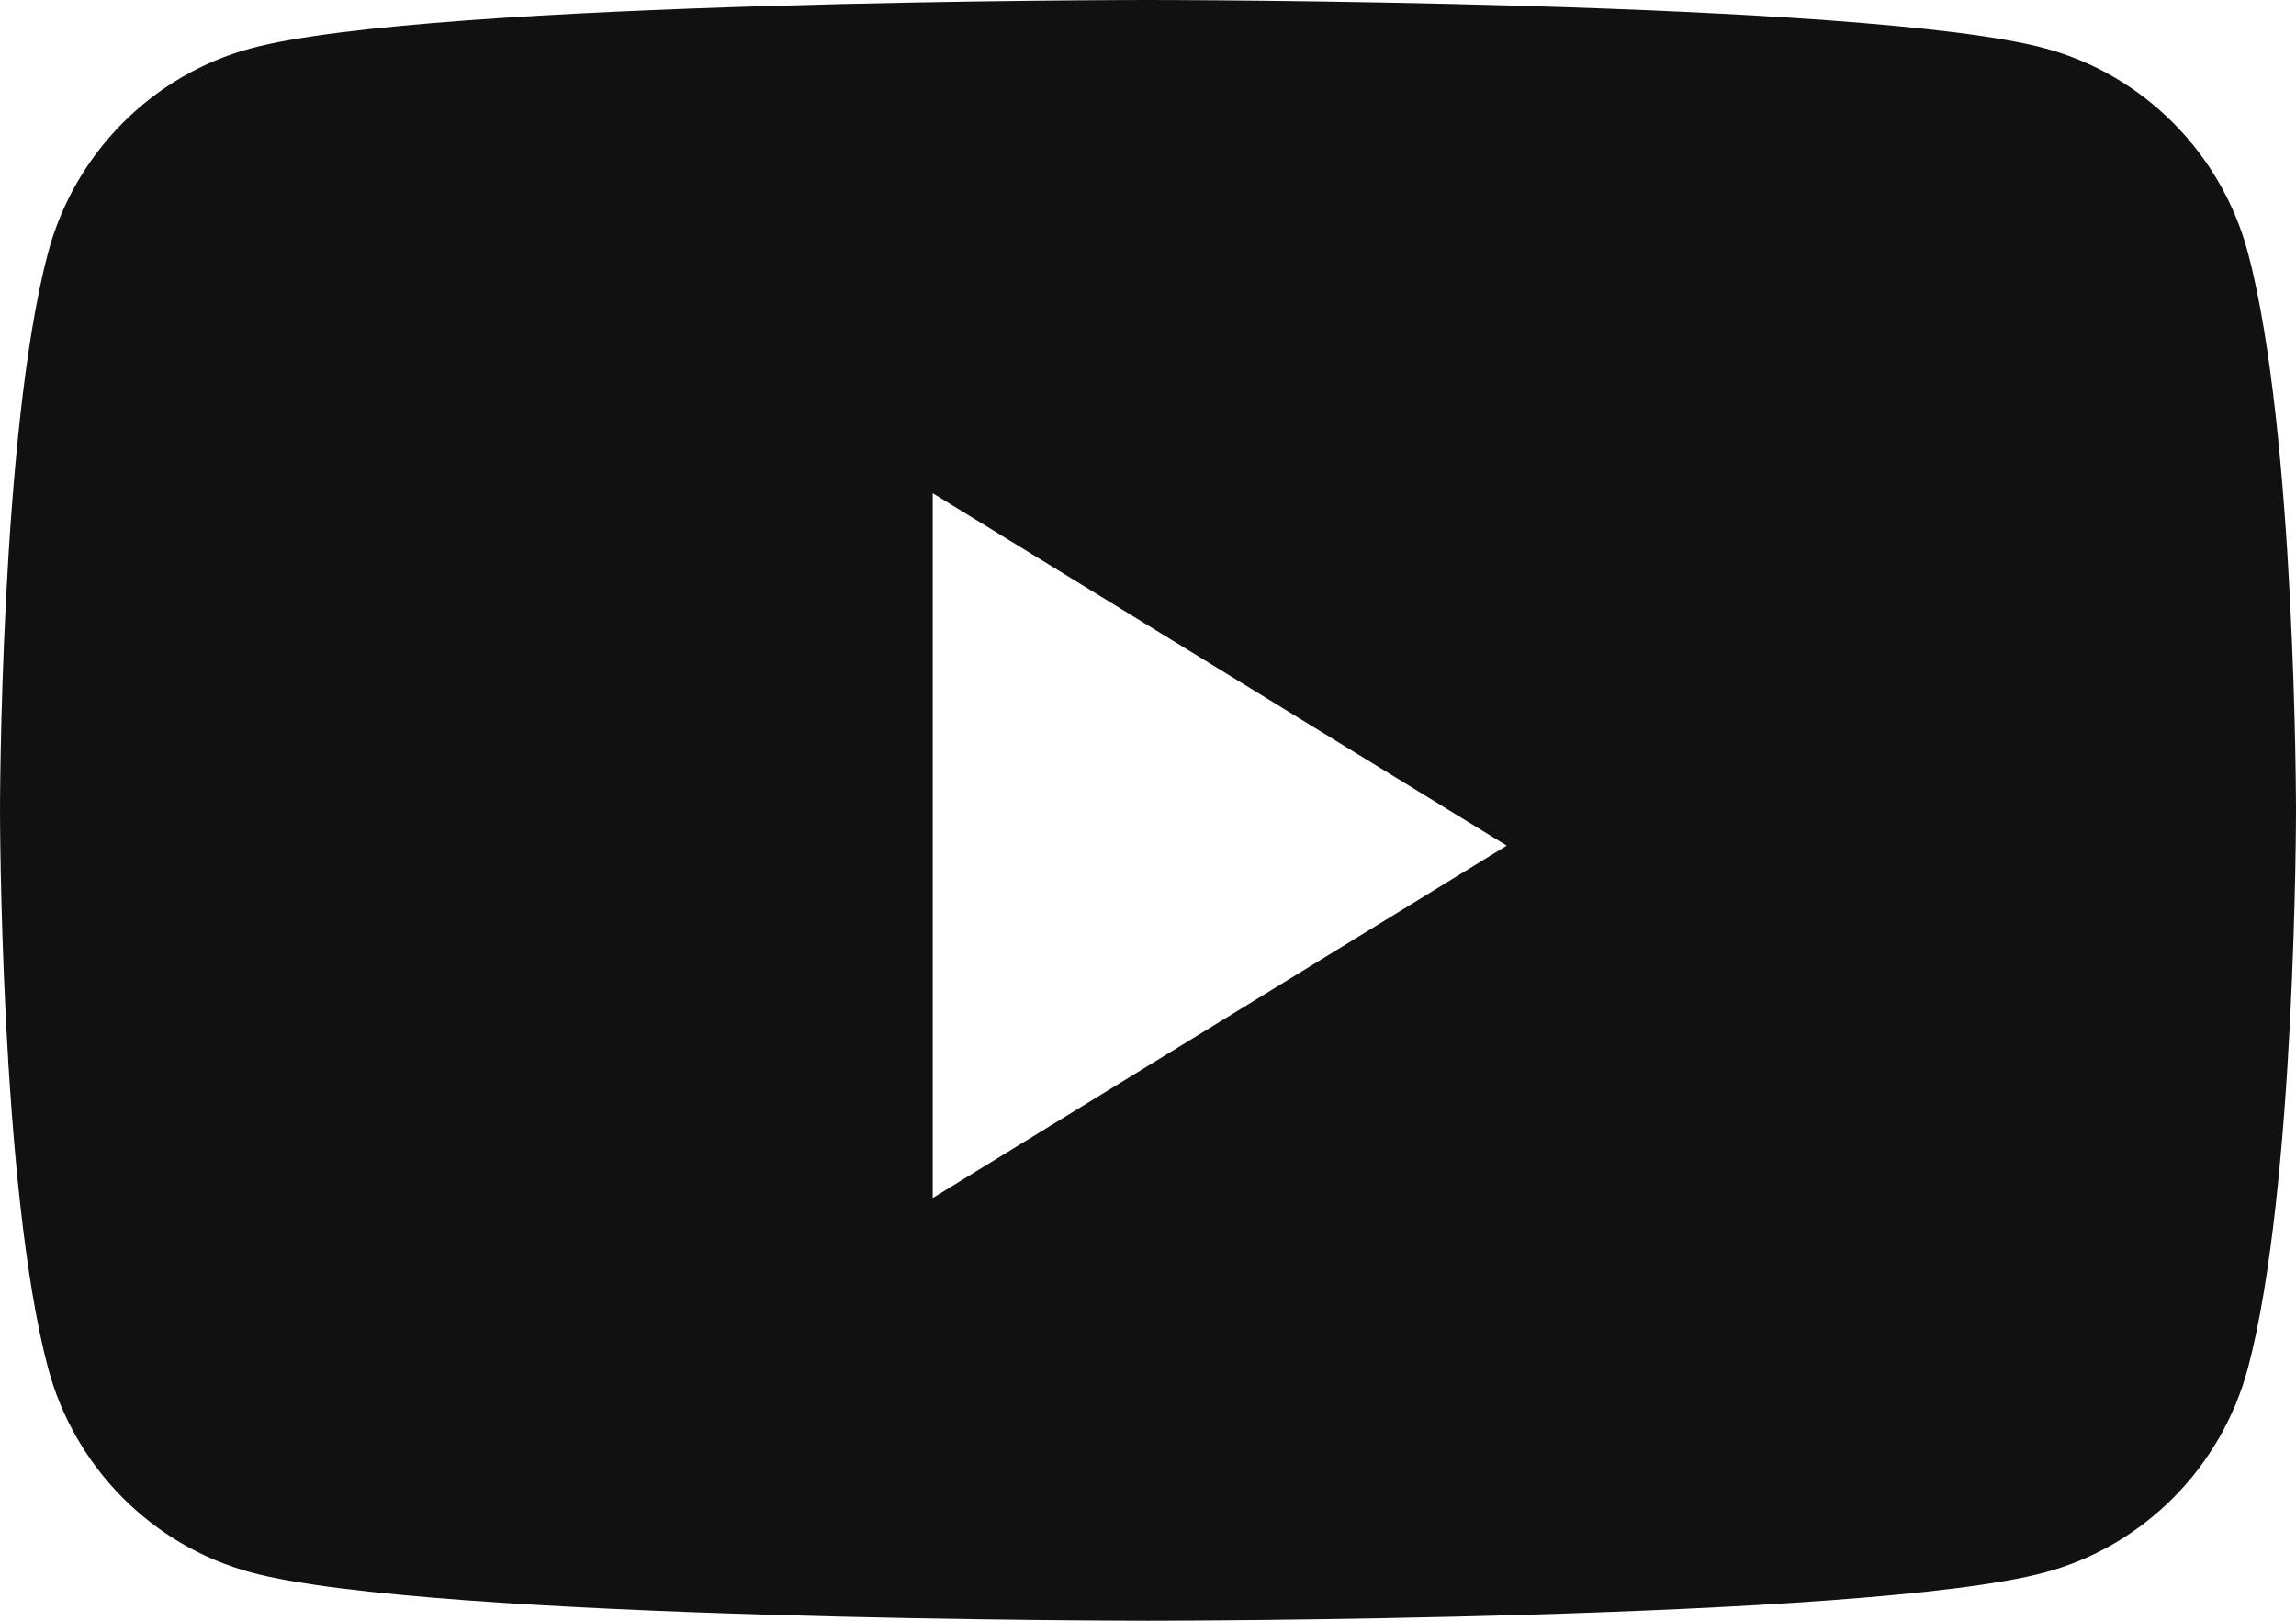
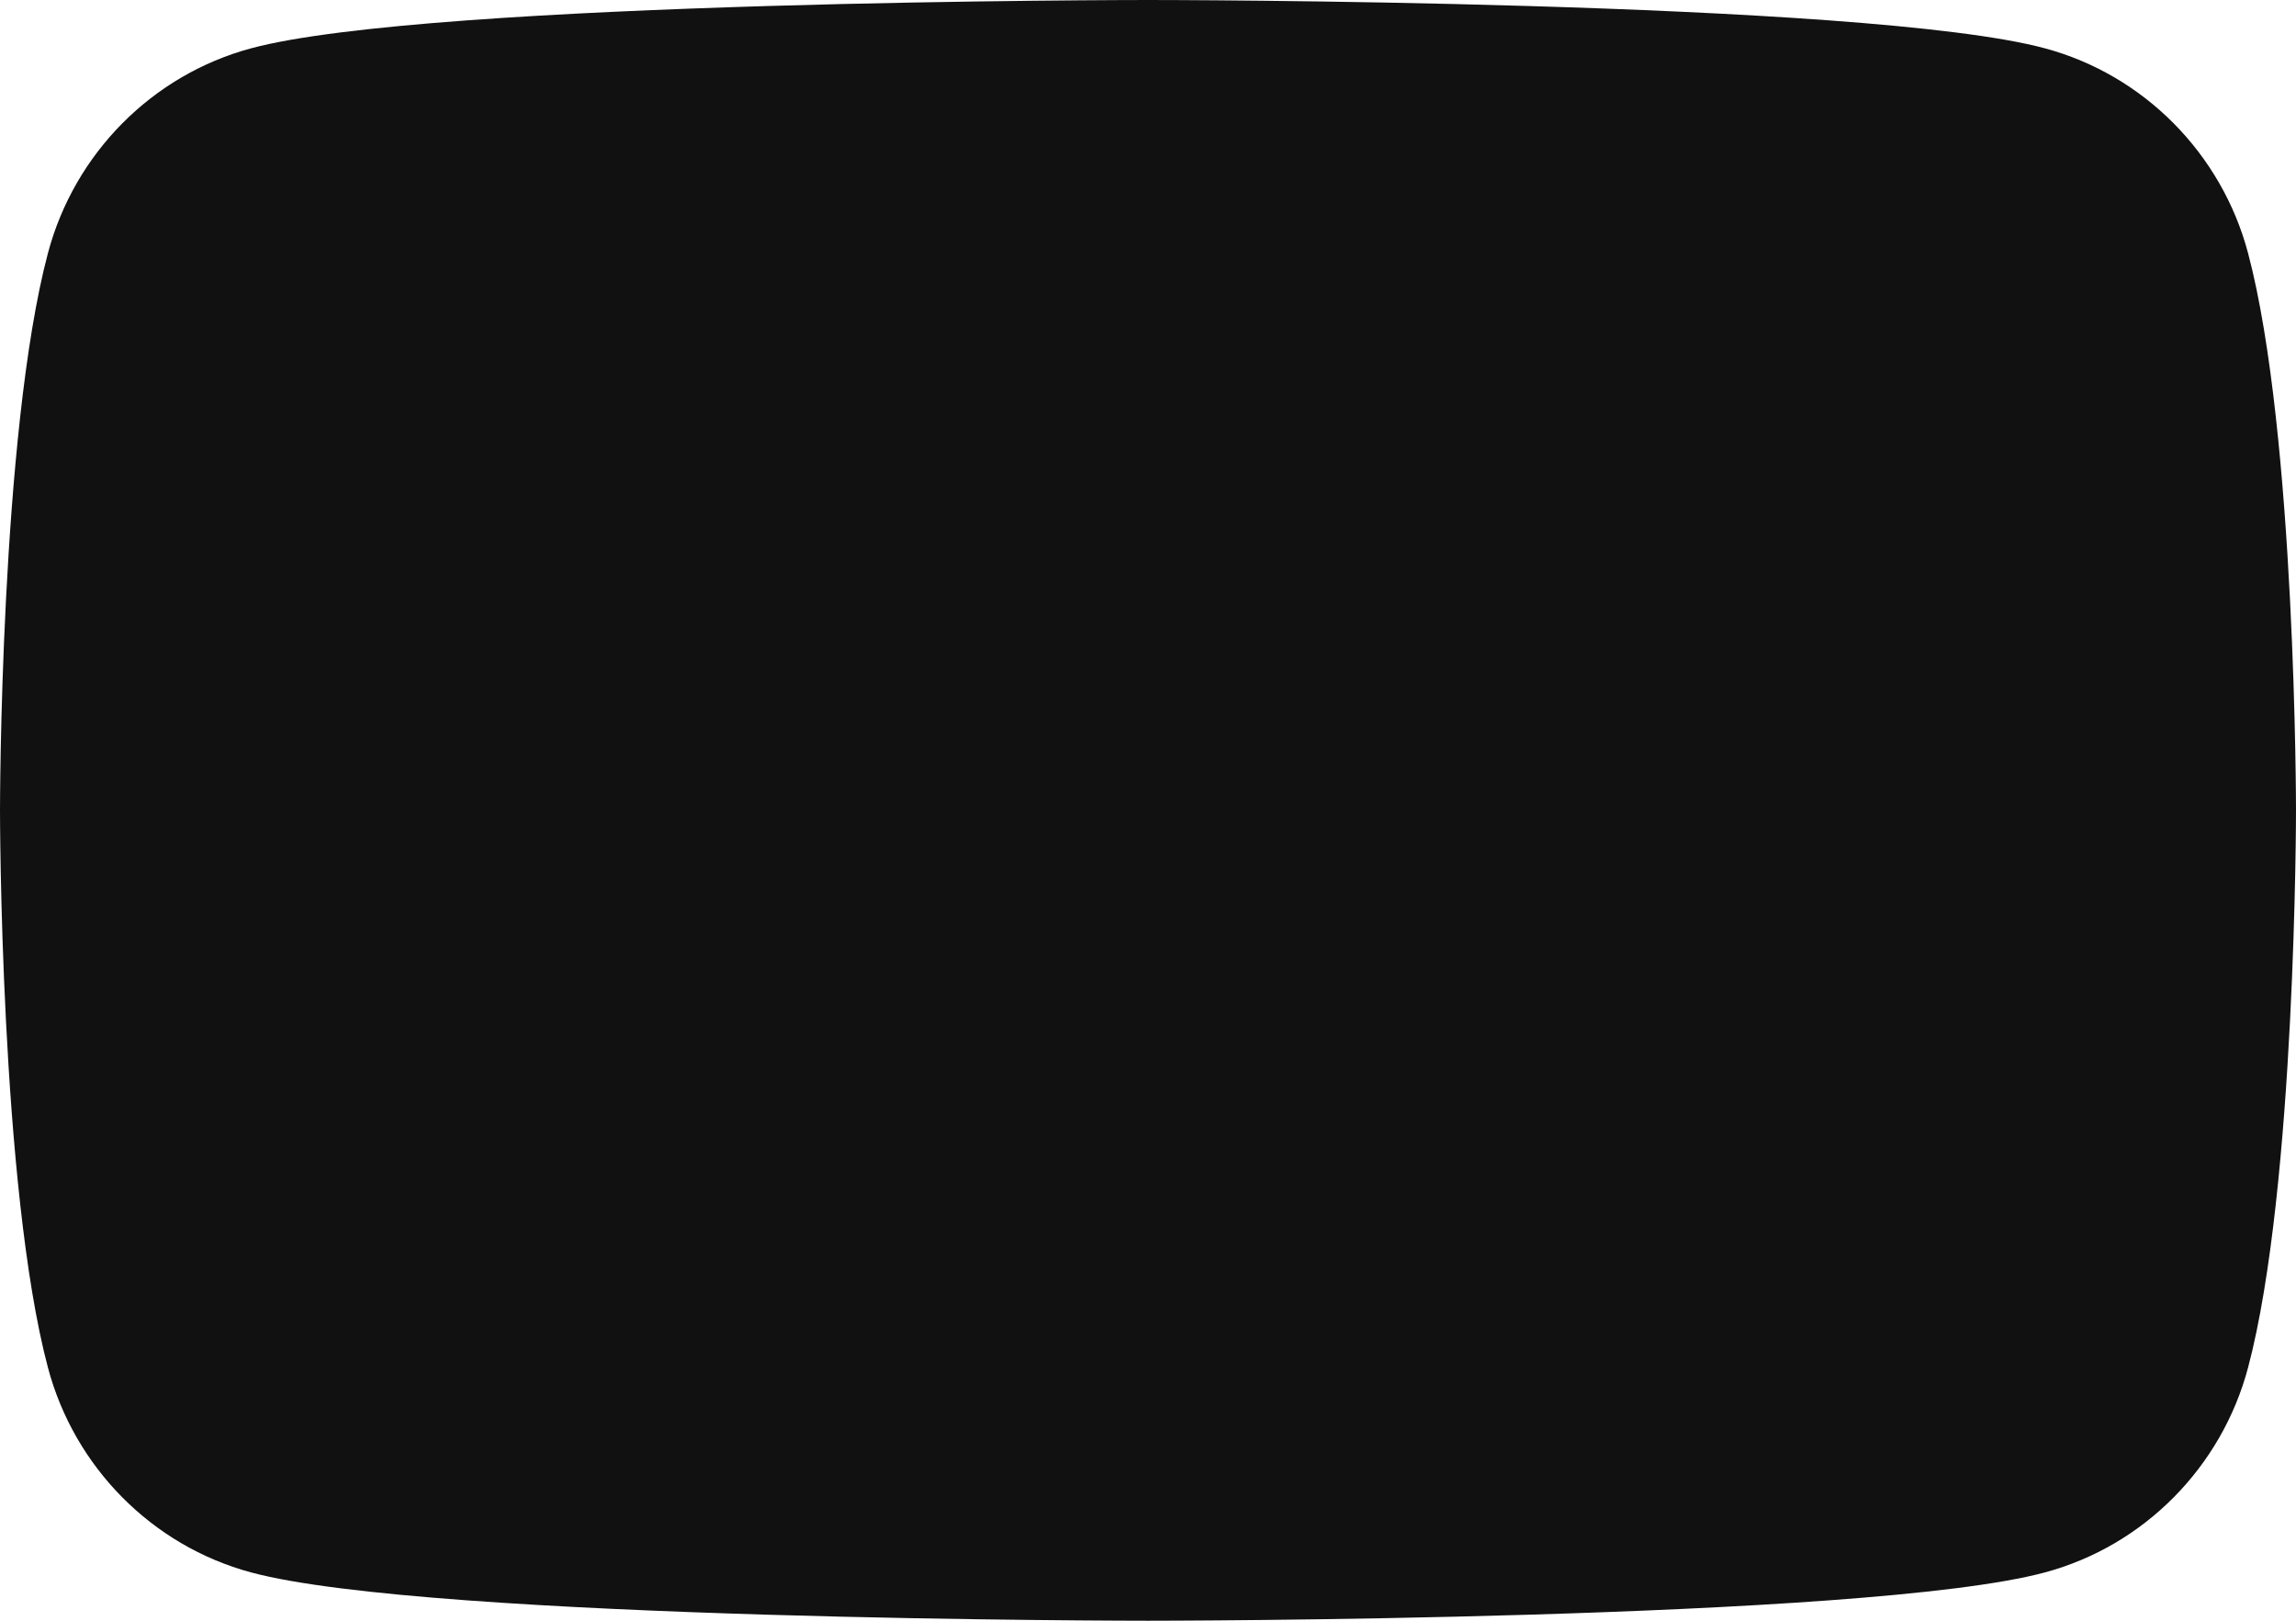
<svg xmlns="http://www.w3.org/2000/svg" width="17" height="12" viewBox="0 0 17 12" fill="none">
-   <path fill-rule="evenodd" clip-rule="evenodd" d="M15.142 0.358C15.873 0.555 16.449 1.136 16.645 1.874C17 3.211 17 6 17 6C17 6 17 8.789 16.645 10.126C16.449 10.864 15.873 11.445 15.142 11.642C13.816 12 8.5 12 8.5 12C8.5 12 3.184 12 1.858 11.642C1.127 11.445 0.551 10.864 0.355 10.126C0 8.789 0 6 0 6C0 6 0 3.211 0.355 1.874C0.551 1.136 1.127 0.555 1.858 0.358C3.184 0 8.5 0 8.5 0C8.5 0 13.816 0 15.142 0.358ZM6.906 3.652V8.87L11.156 6.261L6.906 3.652Z" fill="#111111" />
+   <path fill-rule="evenodd" clip-rule="evenodd" d="M15.142 0.358C15.873 0.555 16.449 1.136 16.645 1.874C17 3.211 17 6 17 6C17 6 17 8.789 16.645 10.126C16.449 10.864 15.873 11.445 15.142 11.642C13.816 12 8.5 12 8.5 12C8.5 12 3.184 12 1.858 11.642C1.127 11.445 0.551 10.864 0.355 10.126C0 8.789 0 6 0 6C0 6 0 3.211 0.355 1.874C0.551 1.136 1.127 0.555 1.858 0.358C3.184 0 8.5 0 8.5 0C8.5 0 13.816 0 15.142 0.358ZM6.906 3.652V8.87L6.906 3.652Z" fill="#111111" />
</svg>